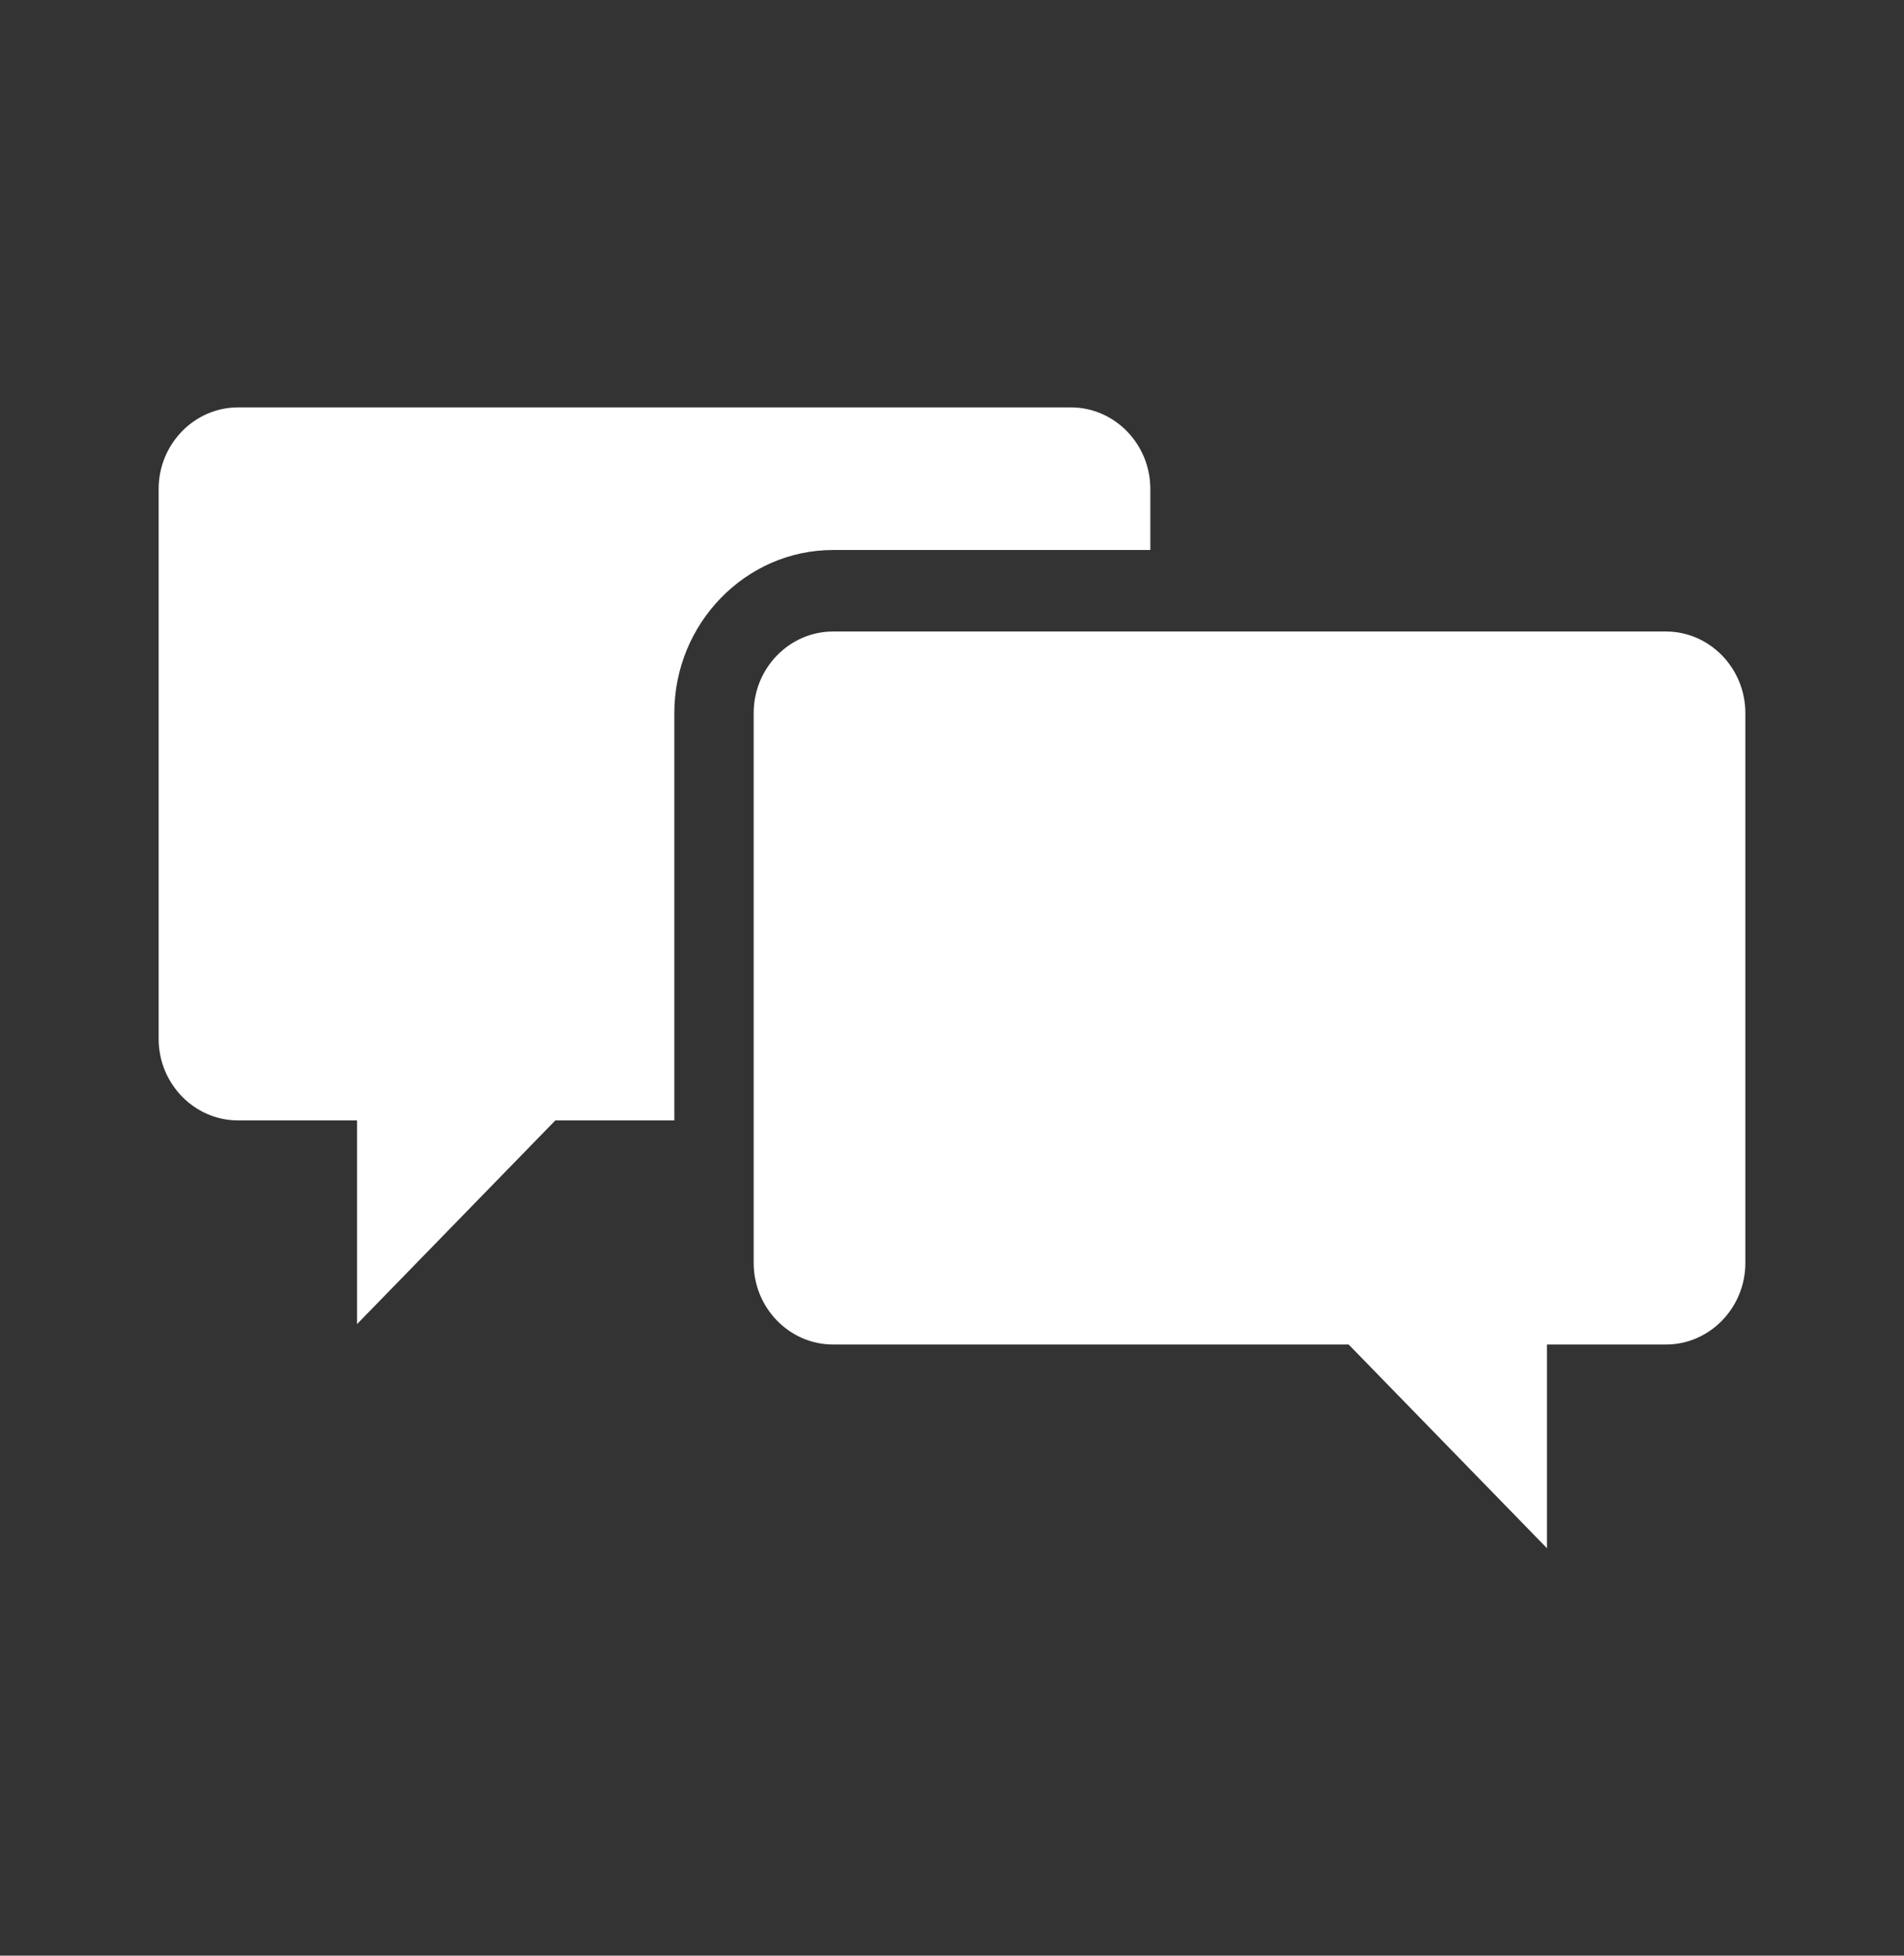
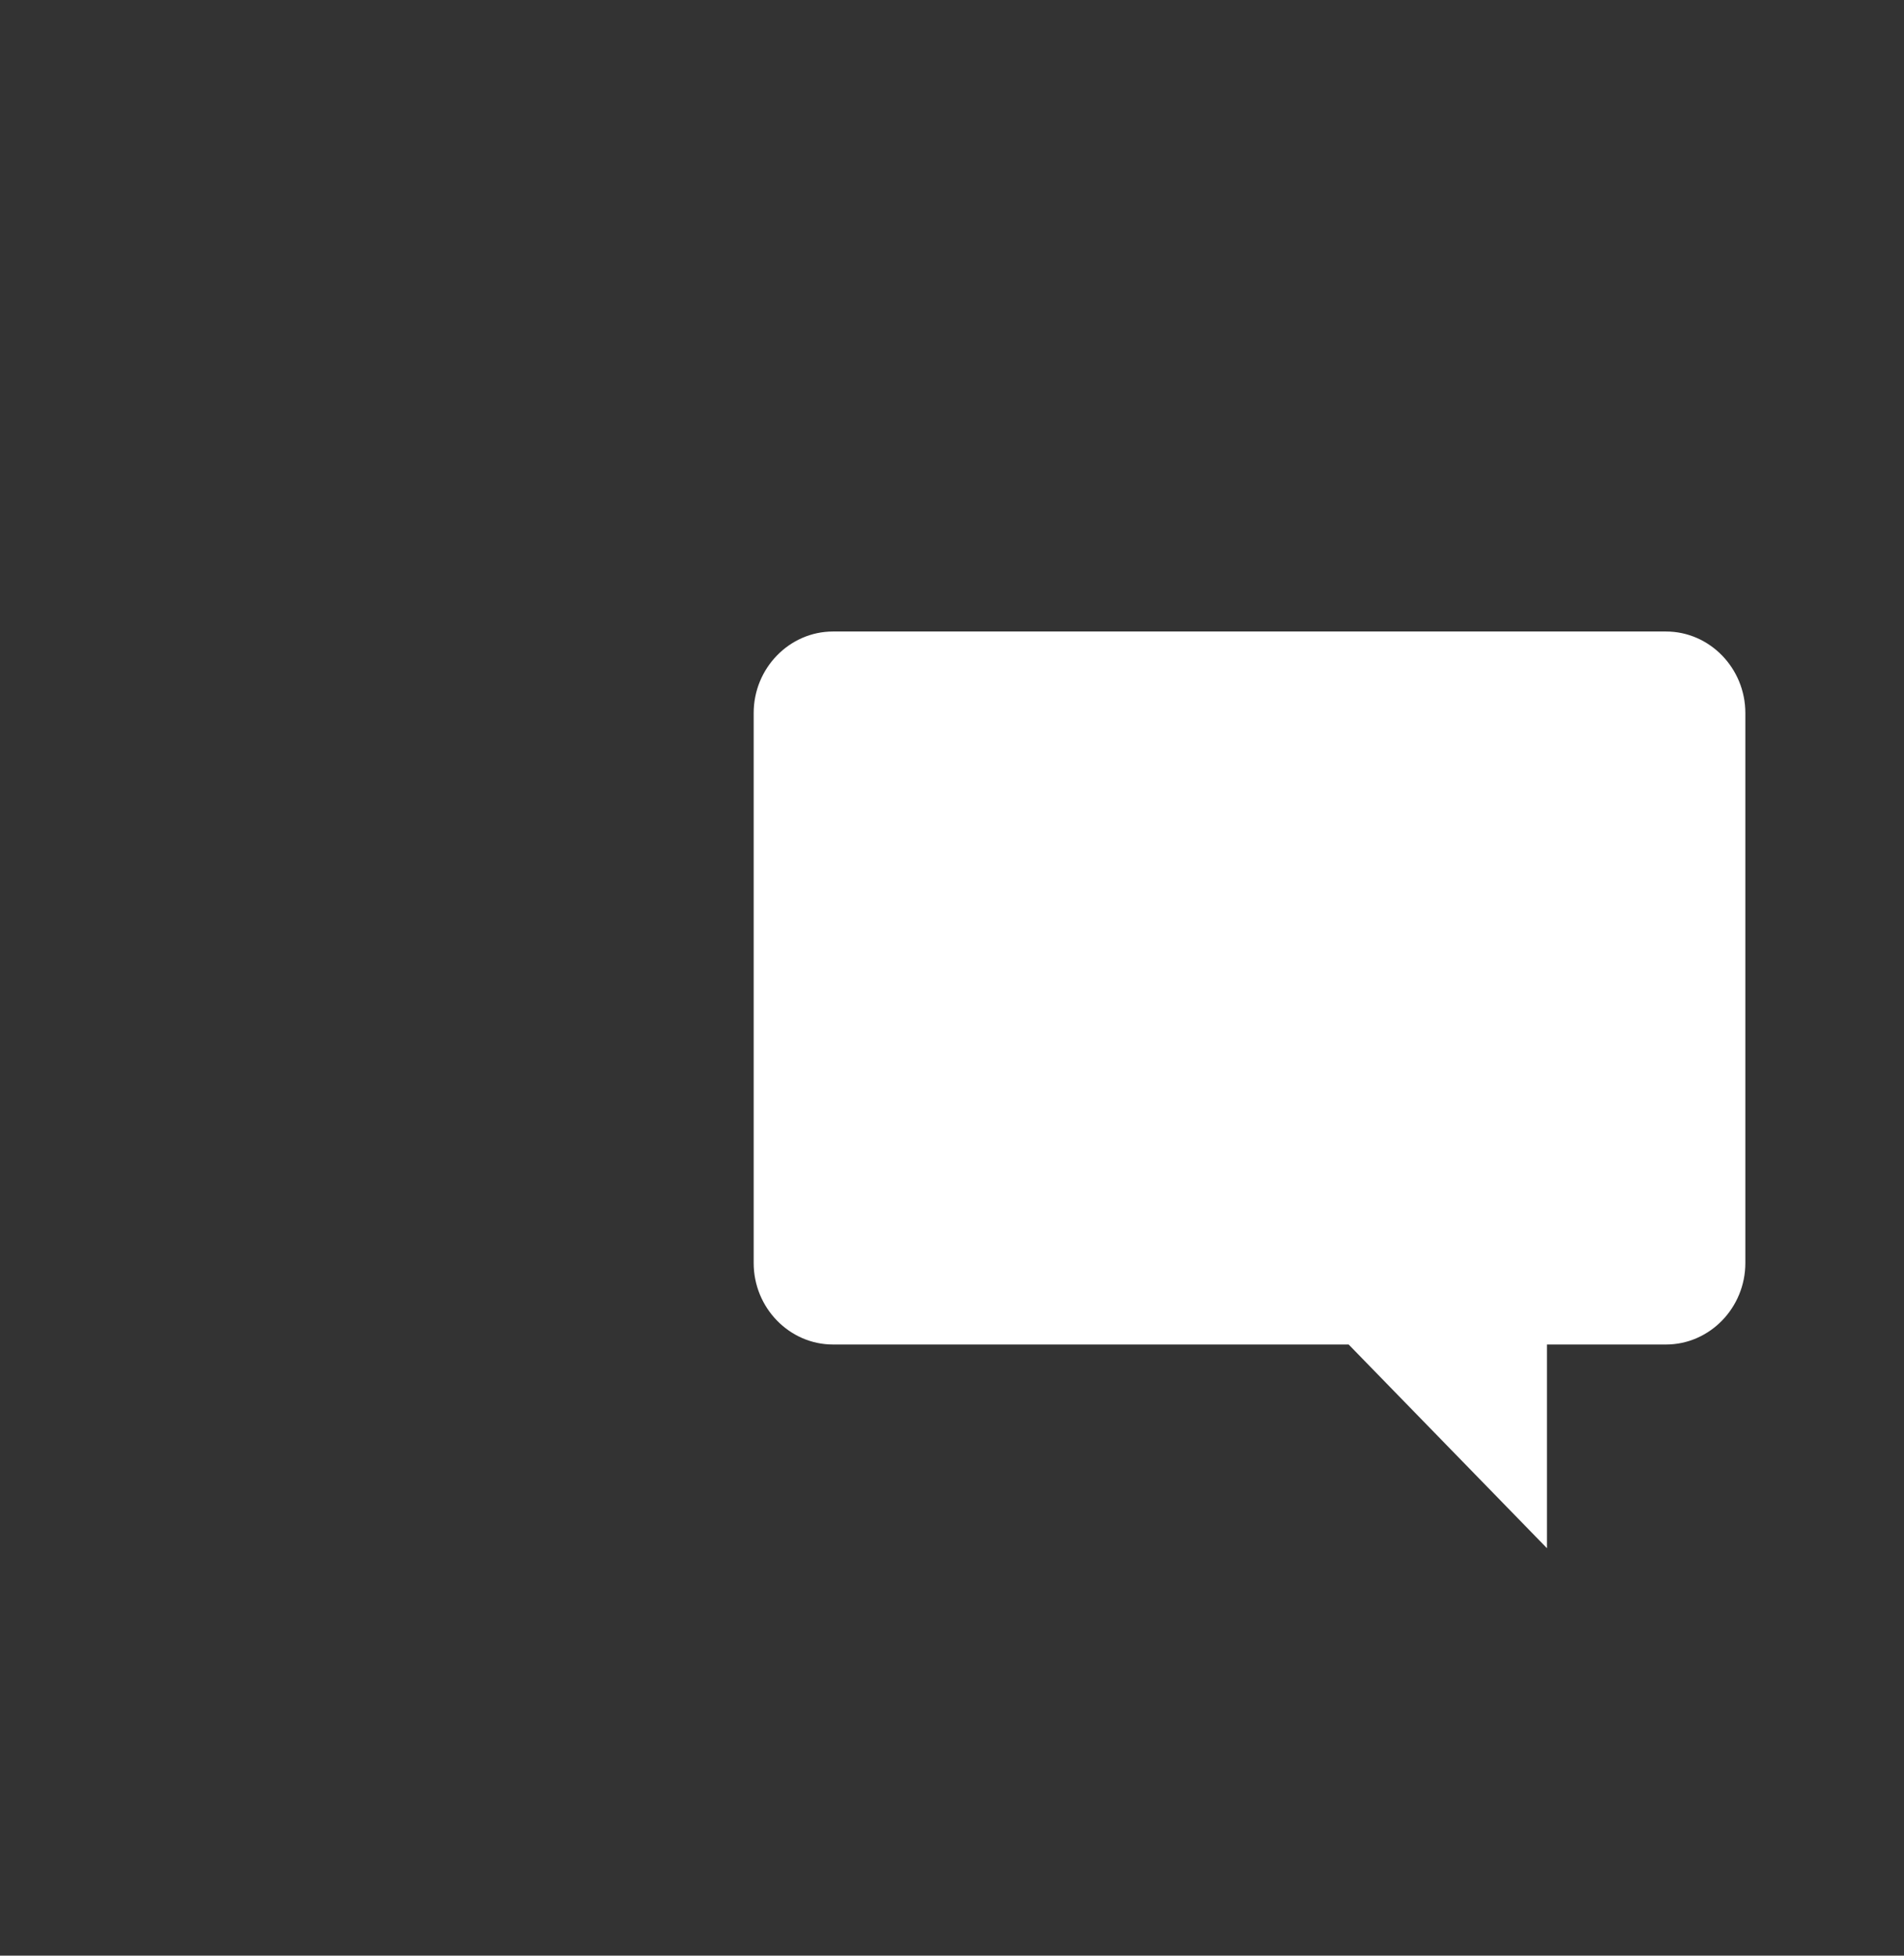
<svg xmlns="http://www.w3.org/2000/svg" width="37" height="38" xml:space="preserve" overflow="hidden">
  <rect width="100%" height="100%" fill="#333333" stroke="none" />
  <g transform="translate(-385 -126)">
-     <path d="M16.188 10.406 22.354 10.406 22.354 9.25C22.354 8.402 21.66 7.708 20.812 7.708L4.625 7.708C3.777 7.708 3.083 8.402 3.083 9.25L3.083 19.656C3.083 20.504 3.777 21.198 4.625 21.198L6.938 21.198 6.938 25.052 10.792 21.198 13.104 21.198 13.104 13.49C13.104 11.794 14.492 10.406 16.188 10.406Z" fill="#FFFFFF" transform="matrix(1 0 0 1.027 385 126)" />
    <path d="M32.375 11.948 16.188 11.948C15.34 11.948 14.646 12.642 14.646 13.49L14.646 23.896C14.646 24.744 15.34 25.438 16.188 25.438L26.208 25.438 30.062 29.292 30.062 25.438 32.375 25.438C33.223 25.438 33.917 24.744 33.917 23.896L33.917 13.49C33.917 12.642 33.223 11.948 32.375 11.948Z" fill="#FFFFFF" transform="matrix(1 0 0 1.027 385 126)" />
  </g>
</svg>